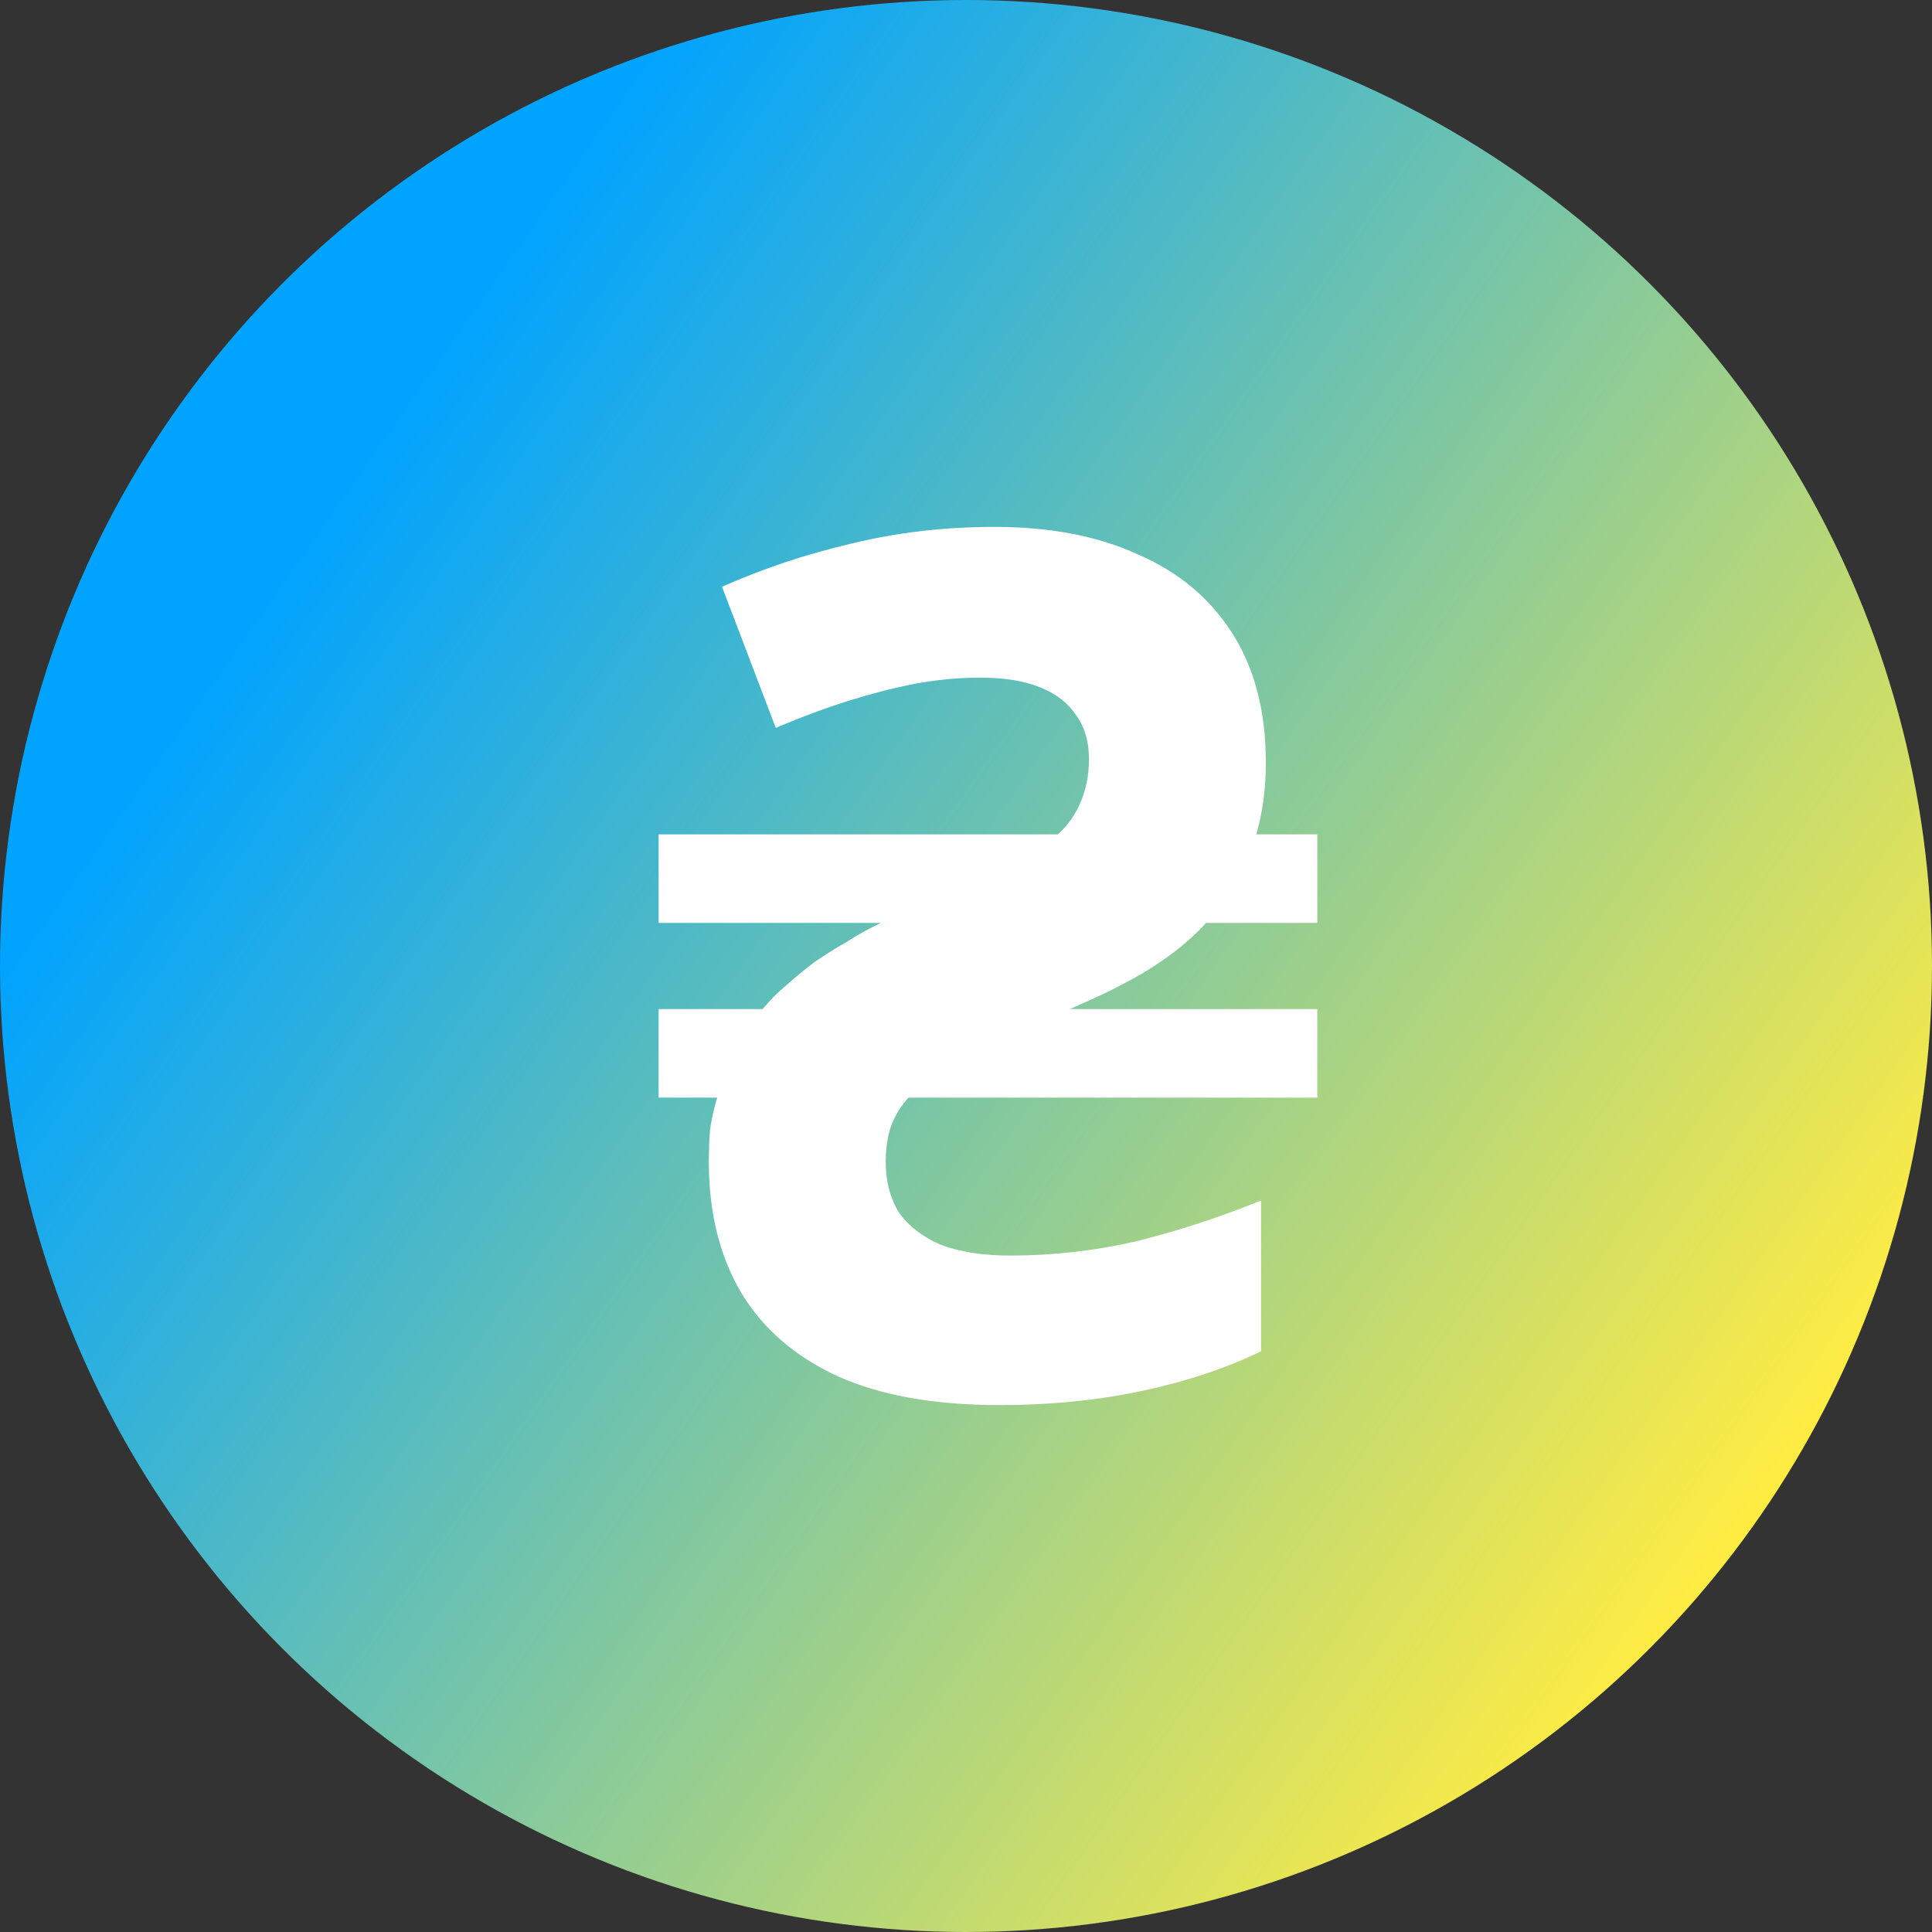
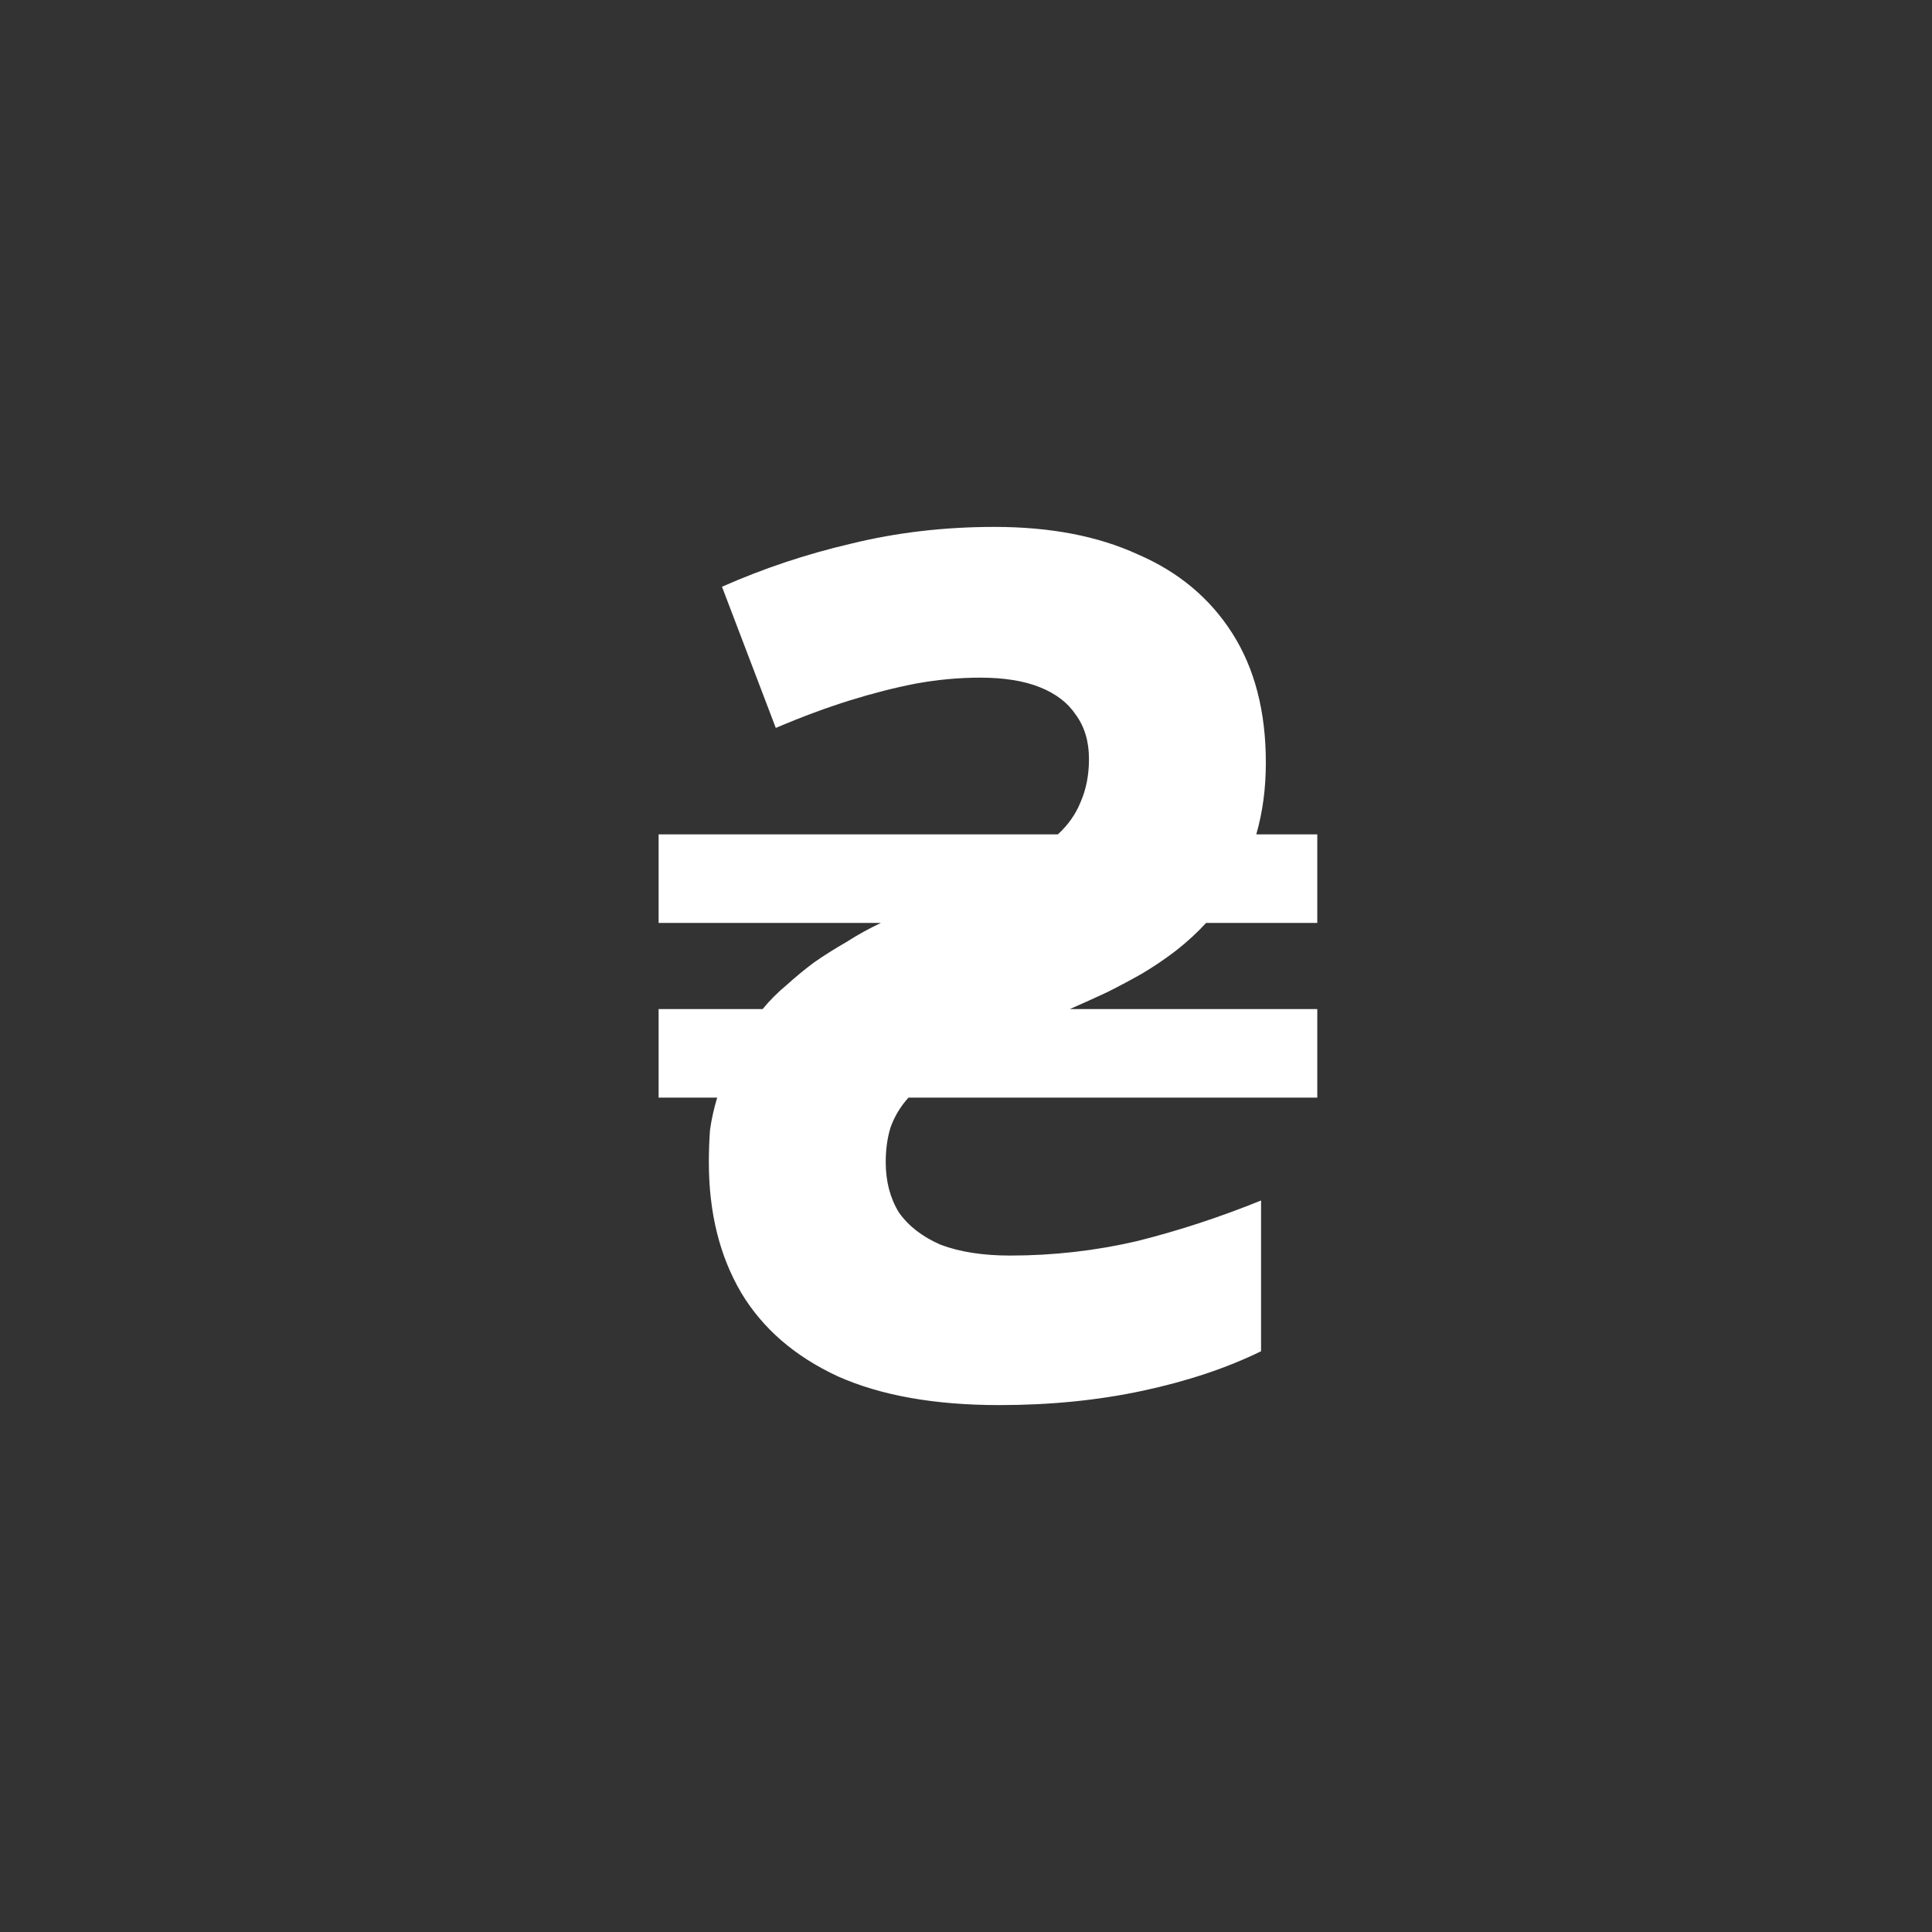
<svg xmlns="http://www.w3.org/2000/svg" width="40" height="40" viewBox="0 0 40 40" fill="none">
  <rect x="0" y="0" width="40" height="40" fill="#333333" stroke="none" />
-   <circle cx="20" cy="20" r="20" fill="url(#paint0_linear_3371_15669)" />
  <path d="M20.689 29.091C19.353 29.091 18.239 28.893 17.349 28.497C16.457 28.084 15.789 27.506 15.344 26.762C14.898 26.003 14.676 25.103 14.676 24.062C14.676 23.831 14.684 23.608 14.7 23.394C14.733 23.163 14.783 22.94 14.849 22.725H13.636V20.892H15.789C15.938 20.71 16.103 20.545 16.284 20.396C16.466 20.231 16.655 20.074 16.854 19.926C17.068 19.777 17.291 19.637 17.522 19.505C17.753 19.356 17.992 19.224 18.239 19.108H13.636V17.275H21.902C22.117 17.077 22.273 16.854 22.372 16.607C22.488 16.342 22.546 16.045 22.546 15.715C22.546 15.351 22.455 15.046 22.273 14.798C22.108 14.55 21.861 14.361 21.531 14.229C21.201 14.096 20.788 14.03 20.294 14.03C19.848 14.03 19.403 14.072 18.957 14.154C18.528 14.237 18.074 14.352 17.596 14.501C17.117 14.65 16.606 14.839 16.062 15.071L14.948 12.148C15.806 11.768 16.697 11.471 17.621 11.256C18.561 11.025 19.551 10.909 20.59 10.909C21.745 10.909 22.735 11.099 23.56 11.479C24.402 11.842 25.053 12.387 25.515 13.114C25.977 13.84 26.208 14.732 26.208 15.789C26.208 16.053 26.192 16.309 26.159 16.557C26.126 16.805 26.076 17.044 26.01 17.275H27.273V19.108H24.971C24.79 19.306 24.583 19.496 24.352 19.678C24.138 19.843 23.907 20 23.659 20.149C23.428 20.281 23.181 20.413 22.917 20.545C22.669 20.661 22.414 20.776 22.15 20.892H27.273V22.725H18.809C18.644 22.907 18.52 23.113 18.437 23.344C18.371 23.559 18.338 23.798 18.338 24.062C18.338 24.459 18.429 24.806 18.611 25.103C18.809 25.384 19.097 25.607 19.477 25.772C19.873 25.92 20.351 25.995 20.912 25.995C21.803 25.995 22.678 25.896 23.536 25.697C24.393 25.483 25.252 25.202 26.109 24.855V27.976C25.4 28.323 24.583 28.596 23.659 28.794C22.735 28.992 21.745 29.091 20.689 29.091Z" fill="white" />
  <defs>
    <linearGradient id="paint0_linear_3371_15669" x1="-9.53036e-08" y1="20" x2="29.692" y2="40.798" gradientUnits="userSpaceOnUse">
      <stop stop-color="#00A3FF" />
      <stop offset="1" stop-color="#FFEC43" />
    </linearGradient>
  </defs>
</svg>